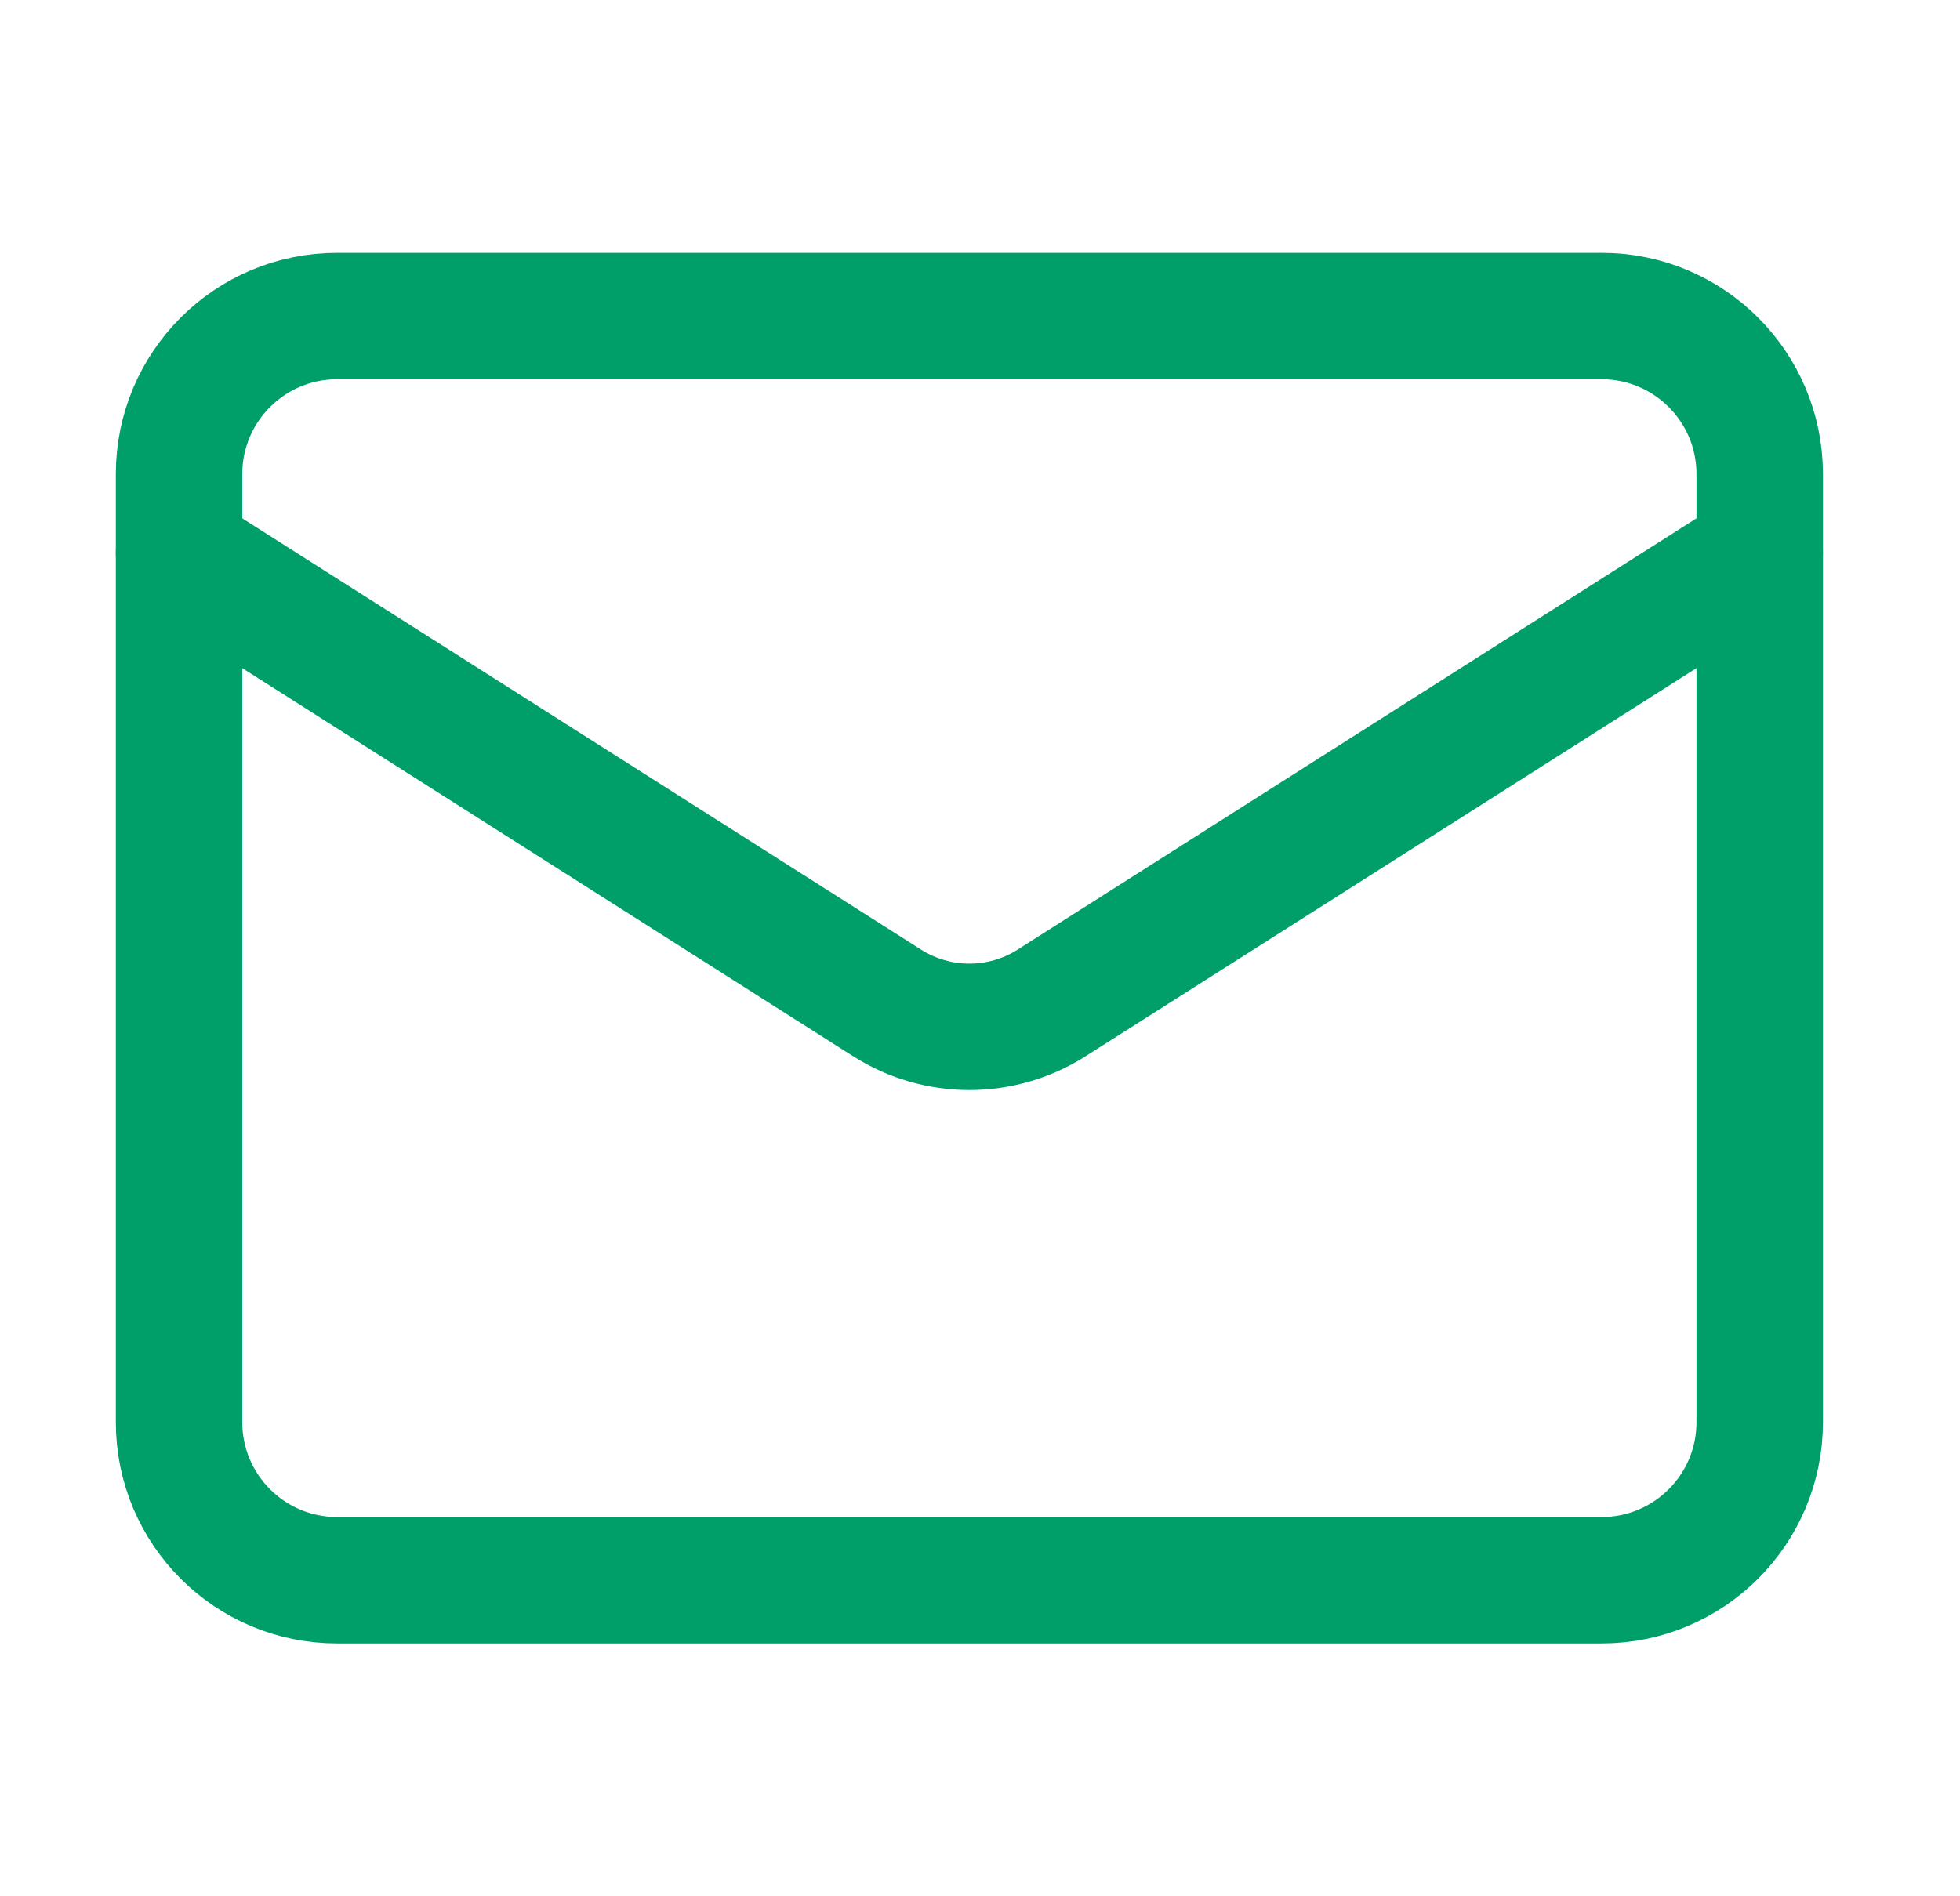
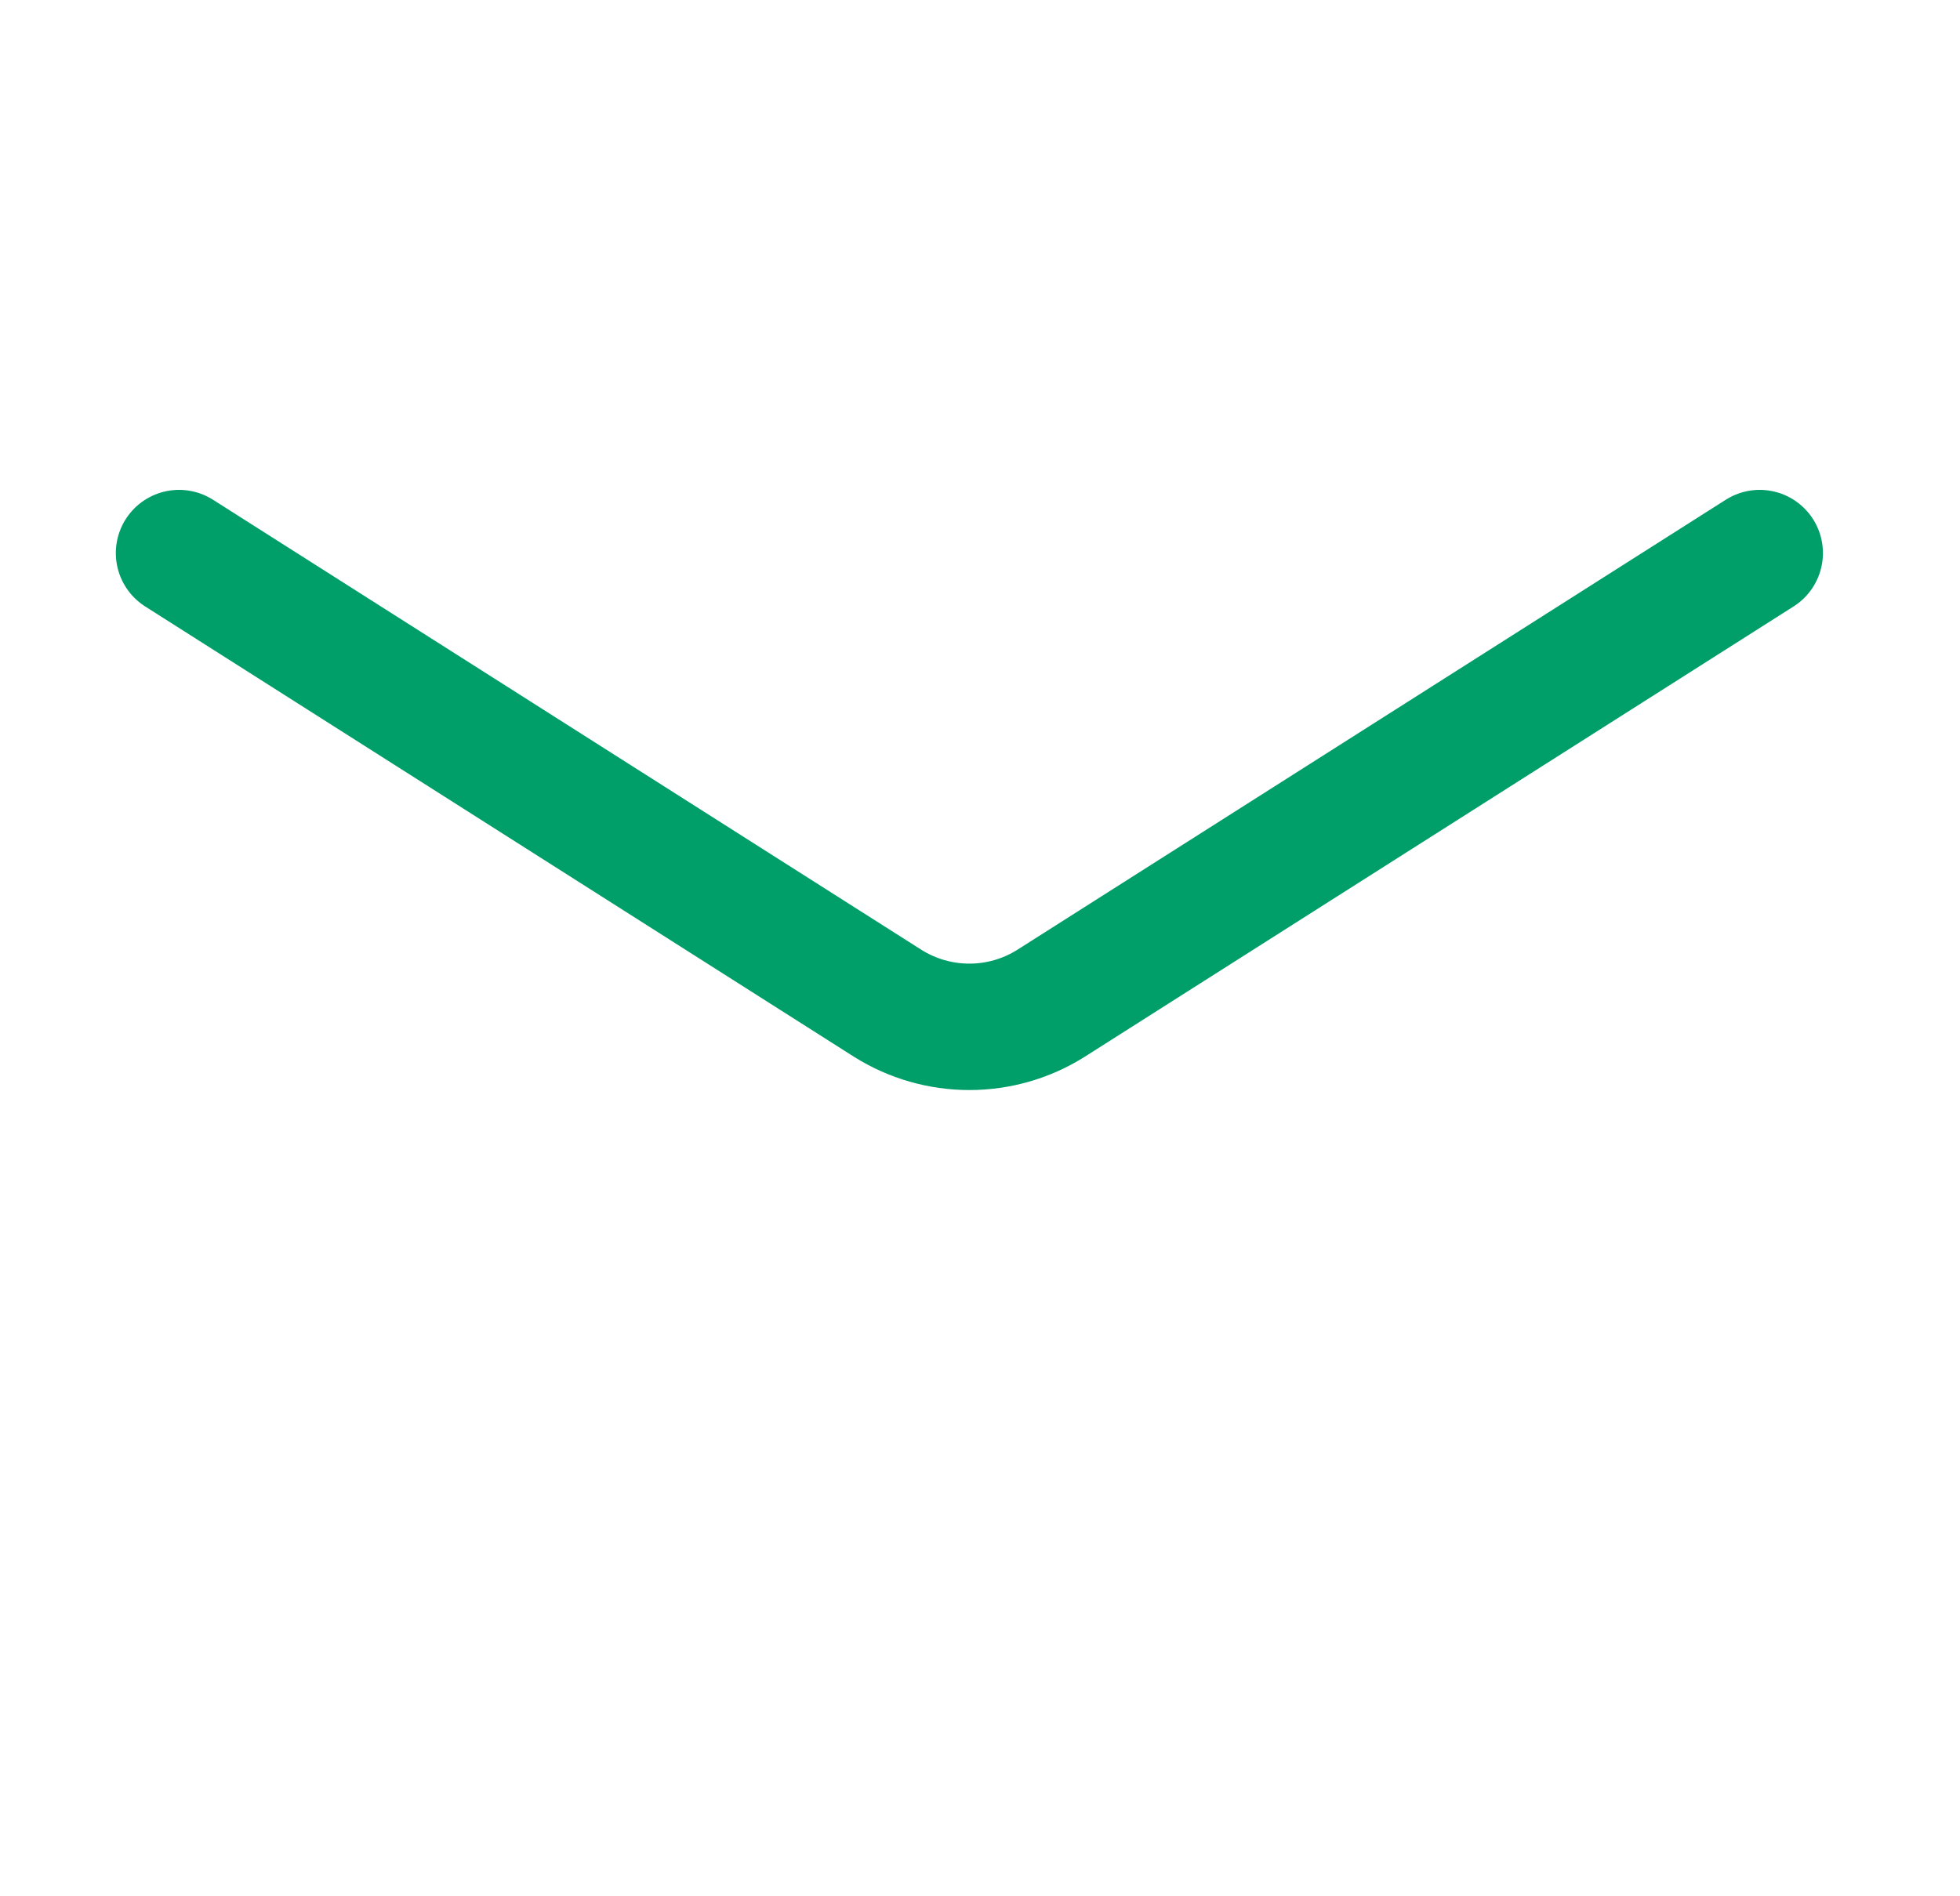
<svg xmlns="http://www.w3.org/2000/svg" width="31" height="30" viewBox="0 0 31 30" fill="none">
-   <path d="M25.332 5H5.332C3.951 5 2.832 6.119 2.832 7.5V22.5C2.832 23.881 3.951 25 5.332 25H25.332C26.713 25 27.832 23.881 27.832 22.5V7.5C27.832 6.119 26.713 5 25.332 5Z" stroke="#009E69" stroke-width="2" stroke-linecap="round" stroke-linejoin="round" />
  <path d="M27.832 8.75L16.619 15.875C16.234 16.117 15.787 16.245 15.332 16.245C14.877 16.245 14.43 16.117 14.044 15.875L2.832 8.75" stroke="#009E69" stroke-width="2" stroke-linecap="round" stroke-linejoin="round" />
</svg>